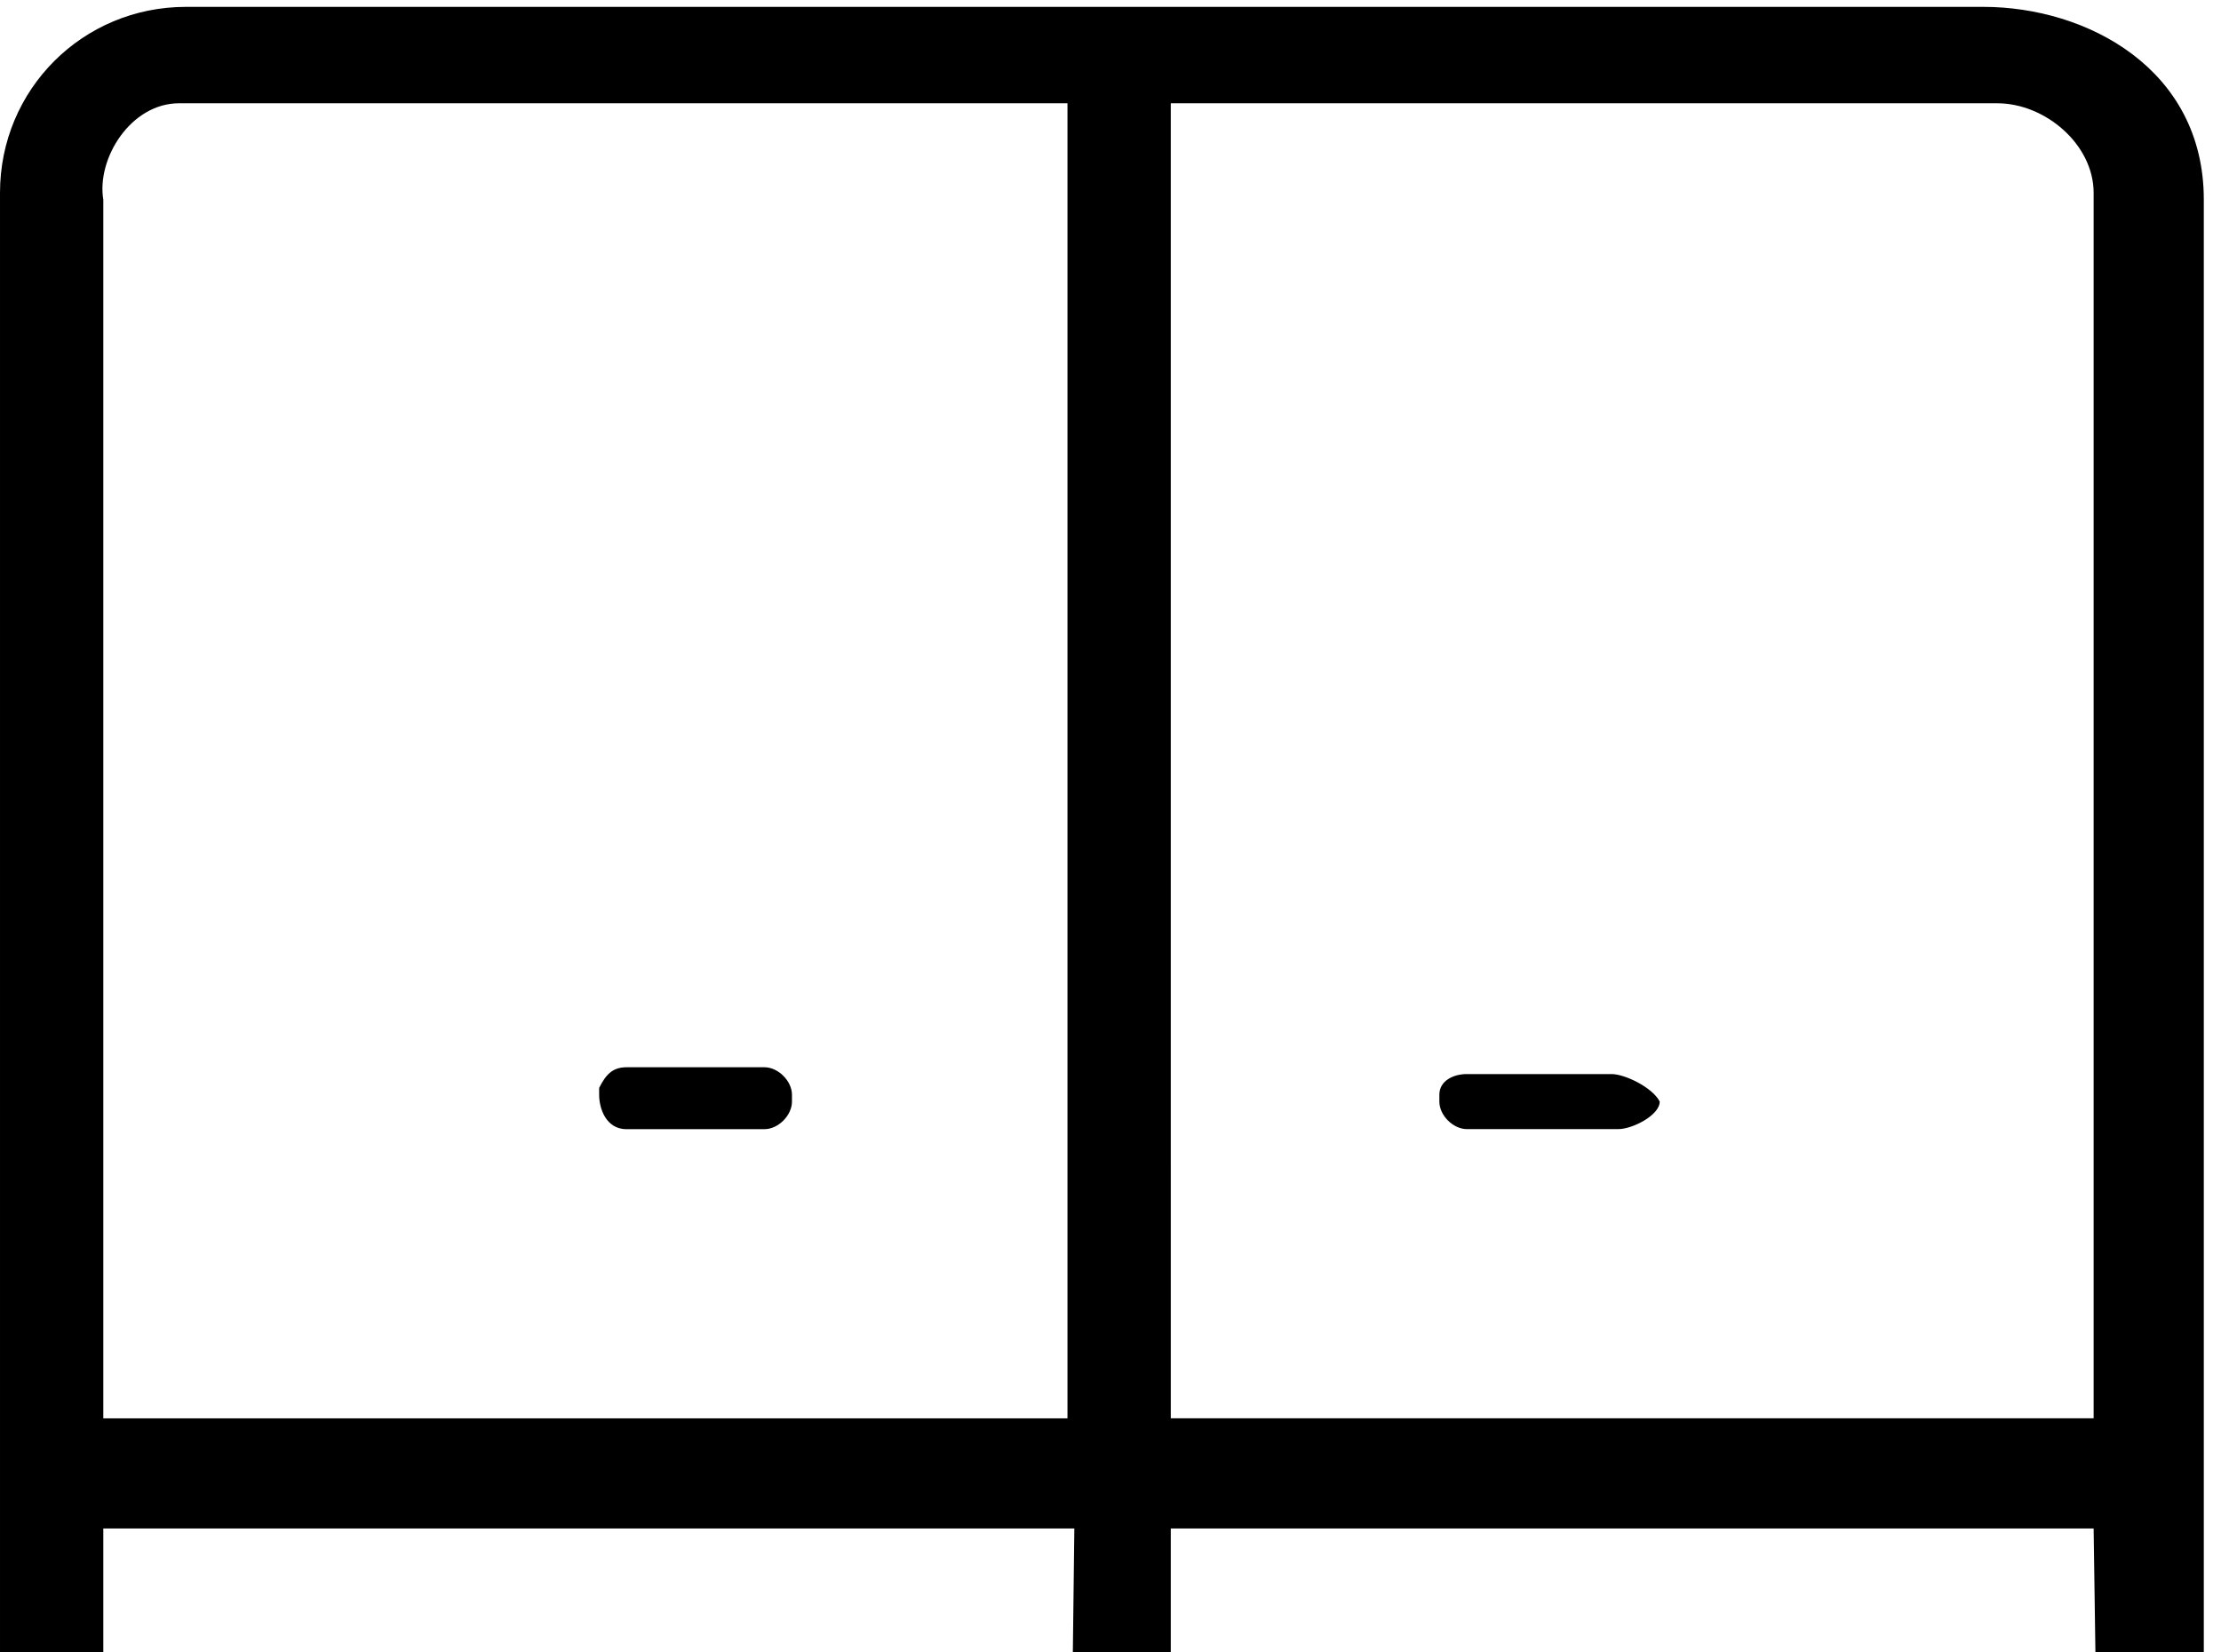
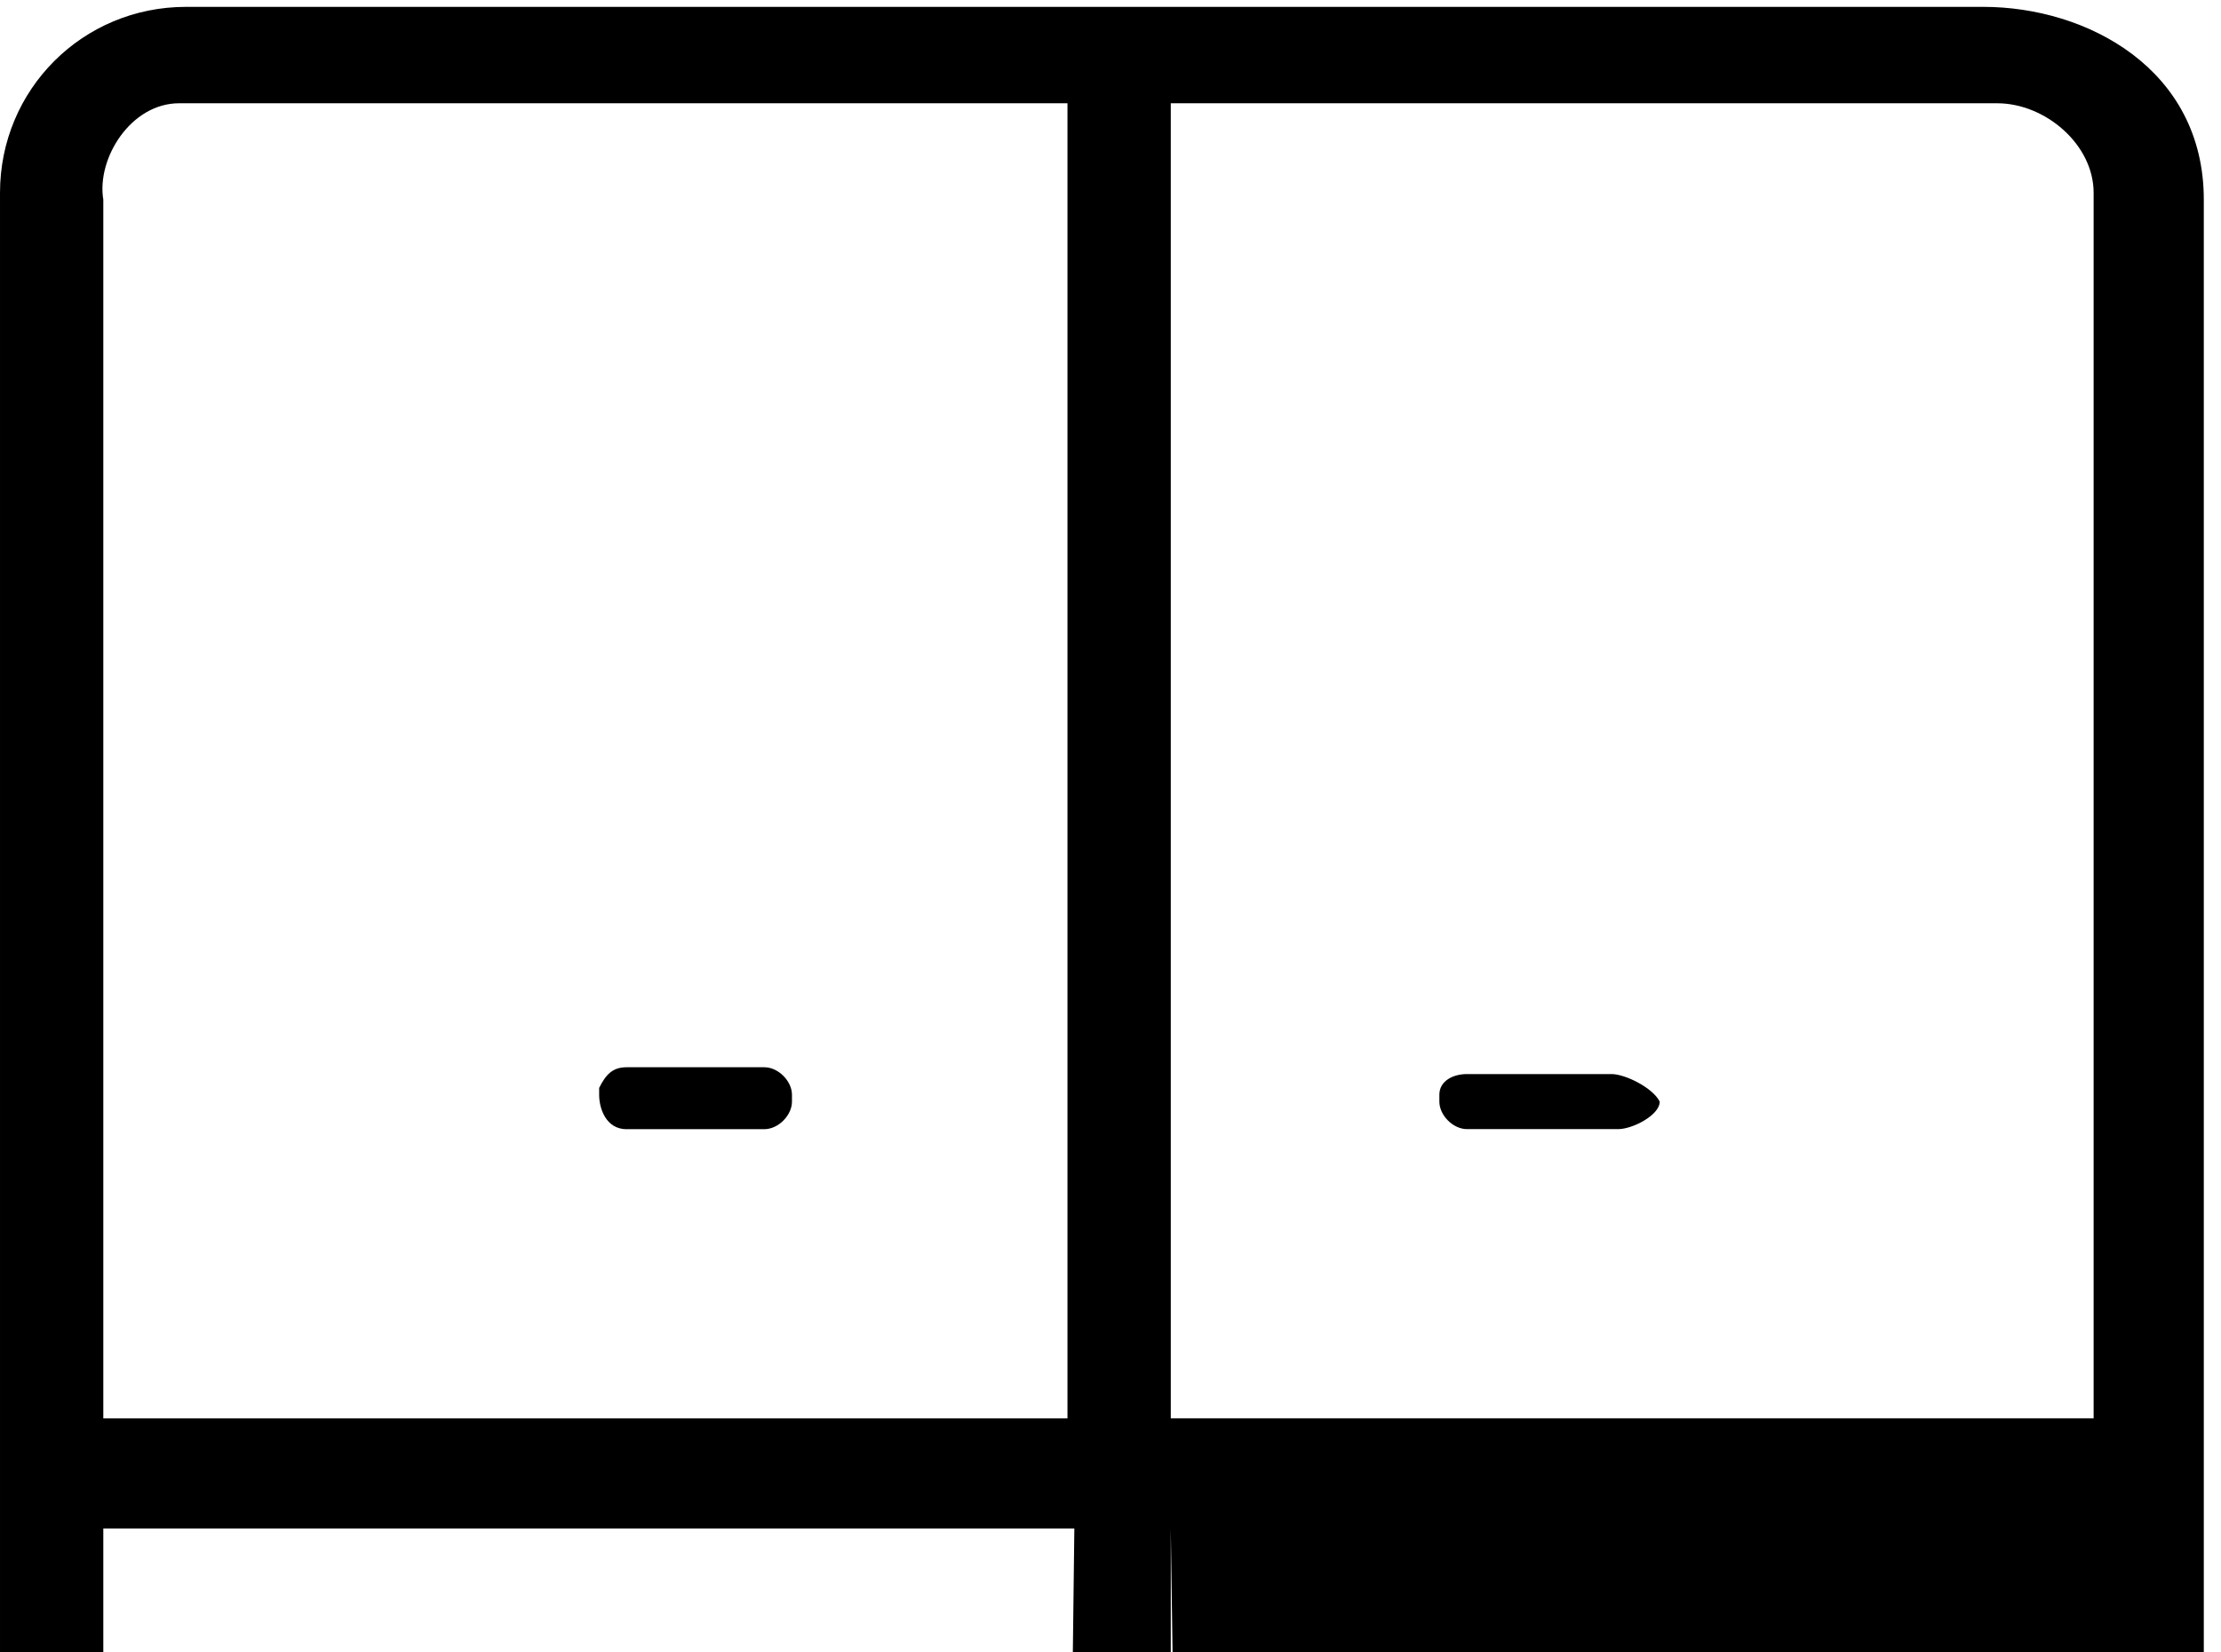
<svg xmlns="http://www.w3.org/2000/svg" version="1.1" width="43" height="32" viewBox="0 0 43 32">
  <title>closet</title>
-   <path d="M38.4 0.133h-34.8c-2 0-3.6 1.6-3.6 3.6v35.067c0 1.867 1.6 3.467 3.467 3.6h35.2c2 0 4-1.467 4-3.467v-35.067c0-2.533-2.267-3.733-4.267-3.733zM3.467 2h17.2v23.467c0 0 0 0.133 0 0.267v1.733h-18.667v-23.6c-0.133-0.8 0.533-1.867 1.467-1.867zM20.667 40.533h-17.067c-0.933 0-1.6-0.8-1.6-1.733v-9.2h18.8l-0.133 10.933zM22.667 22.667c0 0 0-0.133 0-0.267v-20.4h16c0.933 0 1.867 0.8 1.867 1.733v23.733h-17.867v-4.8zM38.667 40.533h-16v-10.933h17.867l0.133 9.2c0 1.067-1.2 1.733-2 1.733zM12.133 35.467h2.667c0.267 0 0.533-0.133 0.667-0.533v-0.133c-0.133-0.4-0.4-0.4-0.667-0.4h-2.533c-0.267 0-0.533 0.133-0.533 0.4v0.133c-0.133 0.267 0.133 0.533 0.4 0.533zM30.933 34.533h-2.667c-0.267 0-0.533 0.133-0.667 0.4v0.133c0 0.4 0.267 0.533 0.533 0.533h2.8c0.267 0 0.533-0.267 0.533-0.533v-0.133c-0.133-0.4-0.267-0.4-0.533-0.4zM12.133 21.867h2.667c0.267 0 0.533-0.267 0.533-0.533v-0.133c0-0.267-0.267-0.533-0.533-0.533h-2.667c-0.267 0-0.4 0.133-0.533 0.4v0.133c0 0.267 0.133 0.667 0.533 0.667zM31.2 20.8h-2.8c-0.267 0-0.533 0.133-0.533 0.4v0.133c0 0.267 0.267 0.533 0.533 0.533h2.933c0.267 0 0.8-0.267 0.8-0.533v0c-0.133-0.267-0.667-0.533-0.933-0.533z" />
+   <path d="M38.4 0.133h-34.8c-2 0-3.6 1.6-3.6 3.6v35.067c0 1.867 1.6 3.467 3.467 3.6h35.2c2 0 4-1.467 4-3.467v-35.067c0-2.533-2.267-3.733-4.267-3.733zM3.467 2h17.2v23.467c0 0 0 0.133 0 0.267v1.733h-18.667v-23.6c-0.133-0.8 0.533-1.867 1.467-1.867zM20.667 40.533h-17.067c-0.933 0-1.6-0.8-1.6-1.733v-9.2h18.8l-0.133 10.933zM22.667 22.667c0 0 0-0.133 0-0.267v-20.4h16c0.933 0 1.867 0.8 1.867 1.733v23.733h-17.867v-4.8zM38.667 40.533h-16v-10.933l0.133 9.2c0 1.067-1.2 1.733-2 1.733zM12.133 35.467h2.667c0.267 0 0.533-0.133 0.667-0.533v-0.133c-0.133-0.4-0.4-0.4-0.667-0.4h-2.533c-0.267 0-0.533 0.133-0.533 0.4v0.133c-0.133 0.267 0.133 0.533 0.4 0.533zM30.933 34.533h-2.667c-0.267 0-0.533 0.133-0.667 0.4v0.133c0 0.4 0.267 0.533 0.533 0.533h2.8c0.267 0 0.533-0.267 0.533-0.533v-0.133c-0.133-0.4-0.267-0.4-0.533-0.4zM12.133 21.867h2.667c0.267 0 0.533-0.267 0.533-0.533v-0.133c0-0.267-0.267-0.533-0.533-0.533h-2.667c-0.267 0-0.4 0.133-0.533 0.4v0.133c0 0.267 0.133 0.667 0.533 0.667zM31.2 20.8h-2.8c-0.267 0-0.533 0.133-0.533 0.4v0.133c0 0.267 0.267 0.533 0.533 0.533h2.933c0.267 0 0.8-0.267 0.8-0.533v0c-0.133-0.267-0.667-0.533-0.933-0.533z" />
</svg>